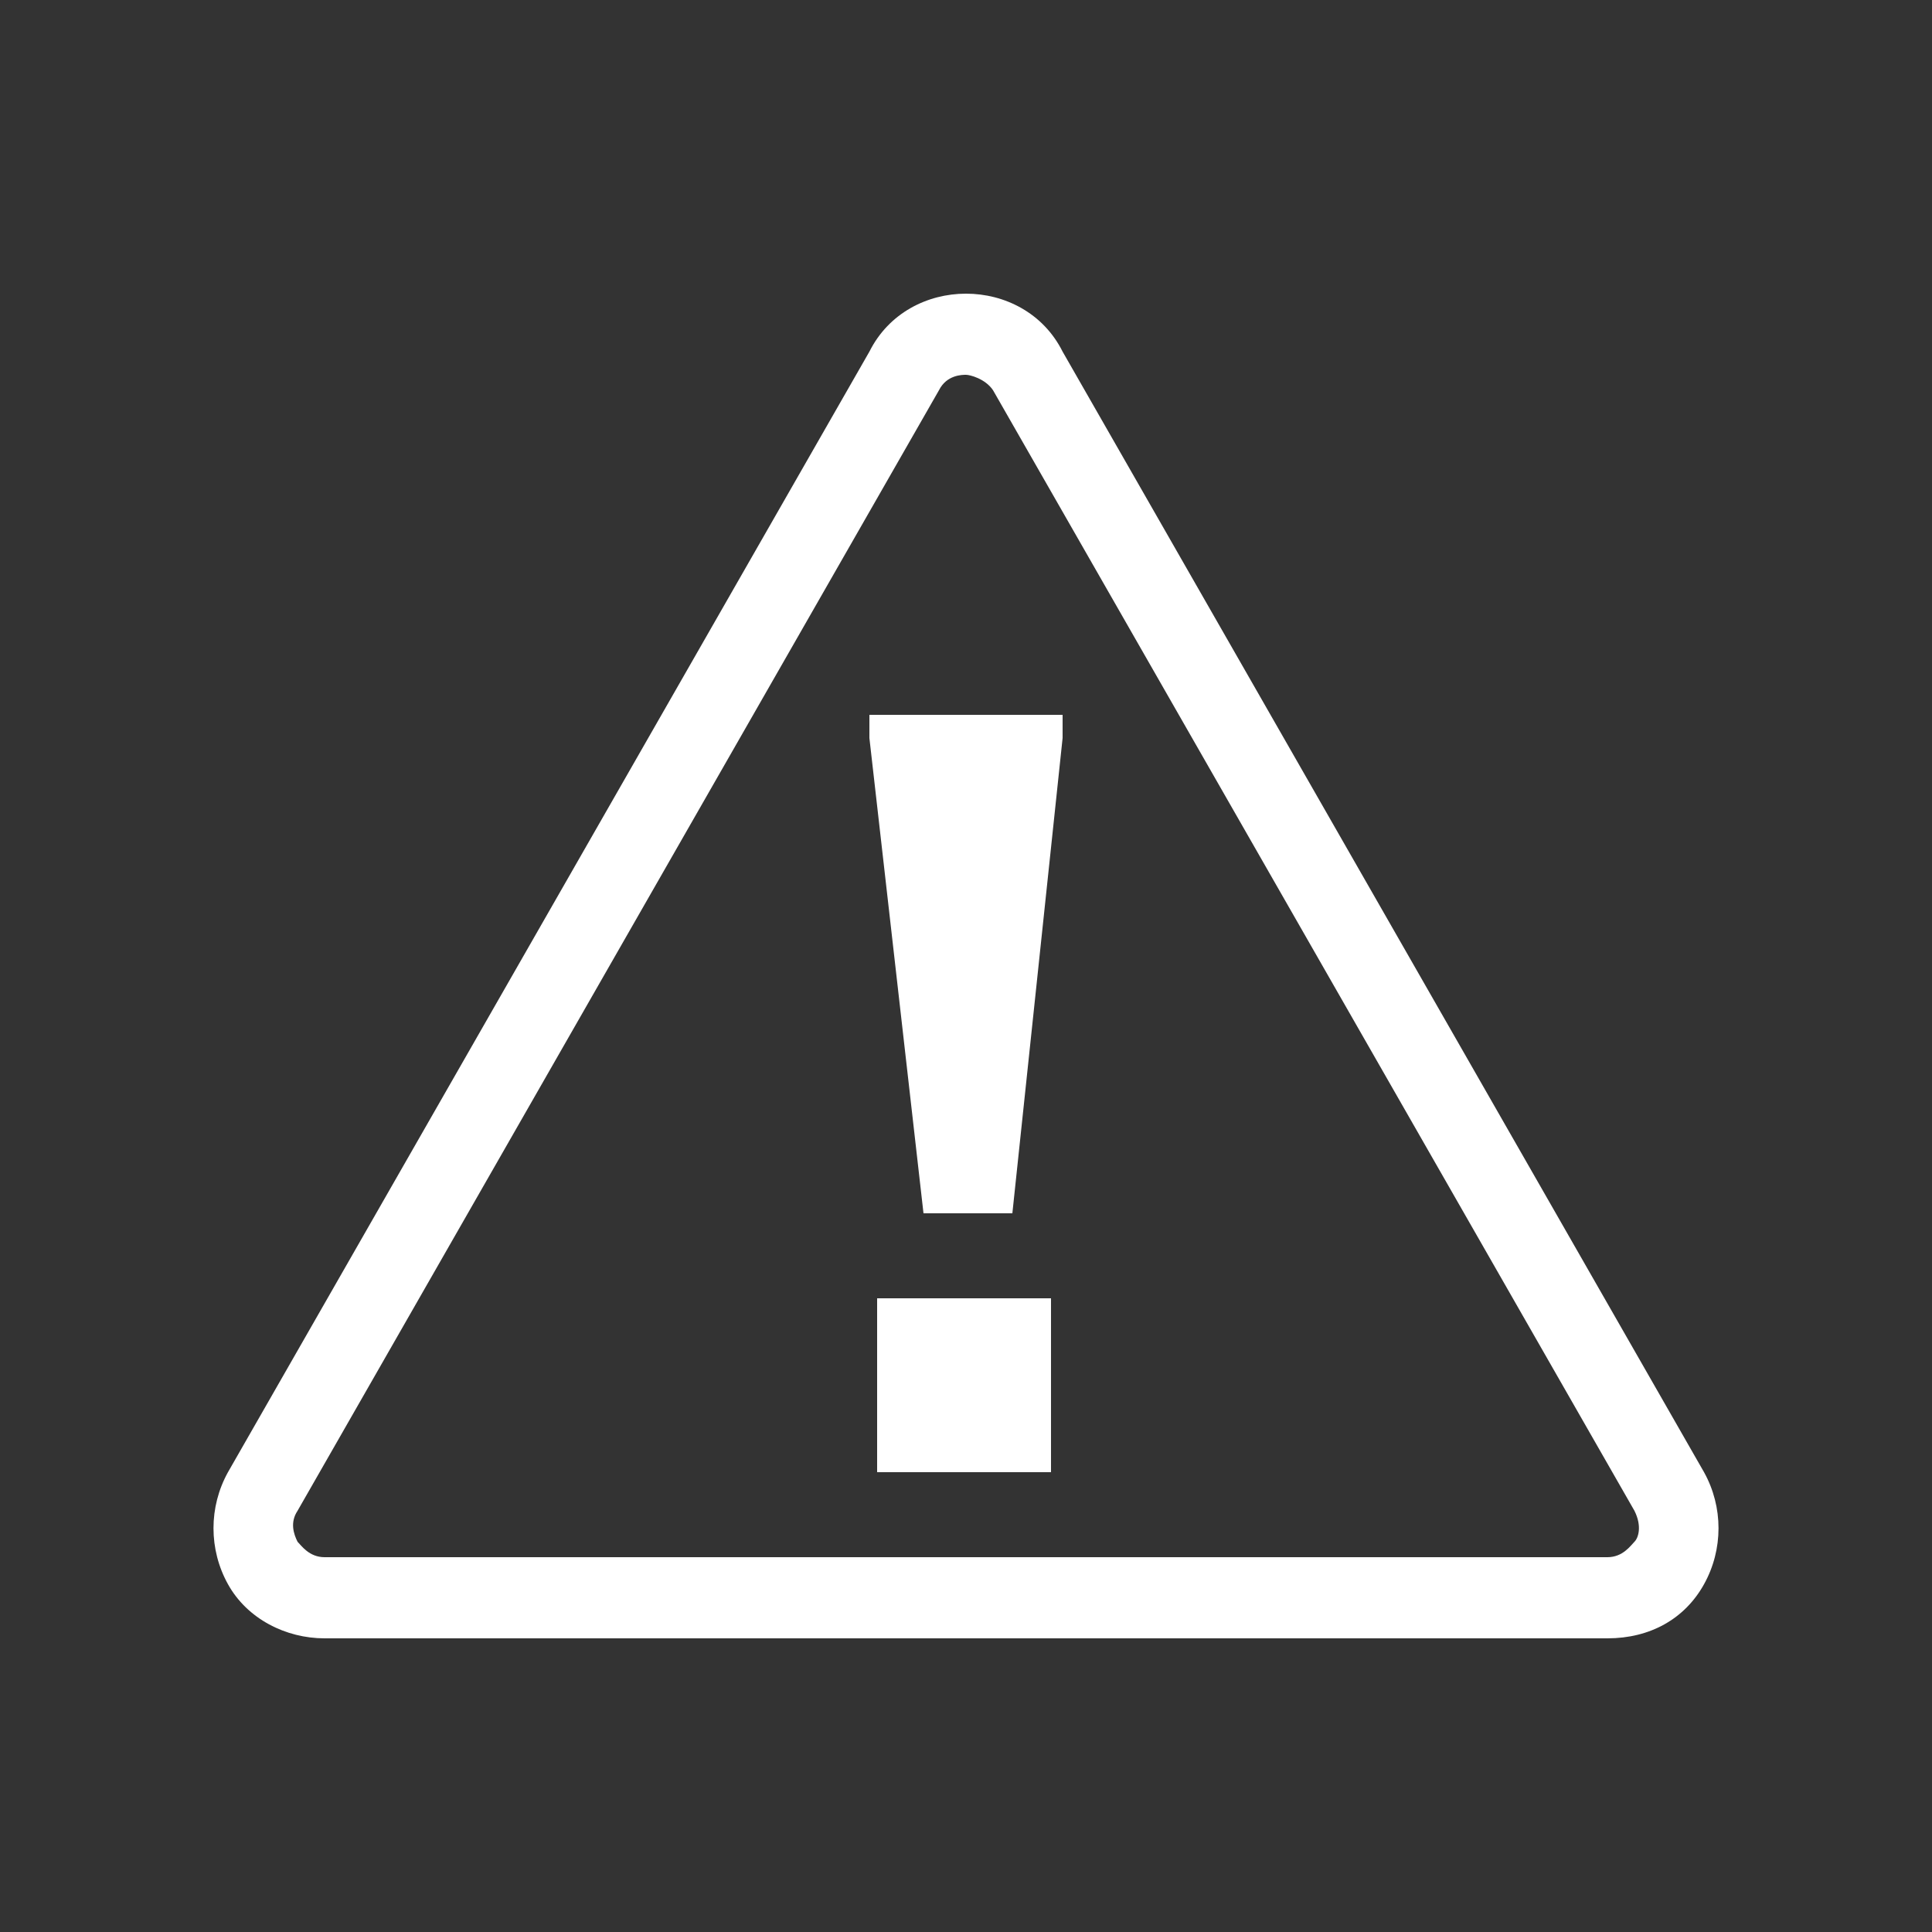
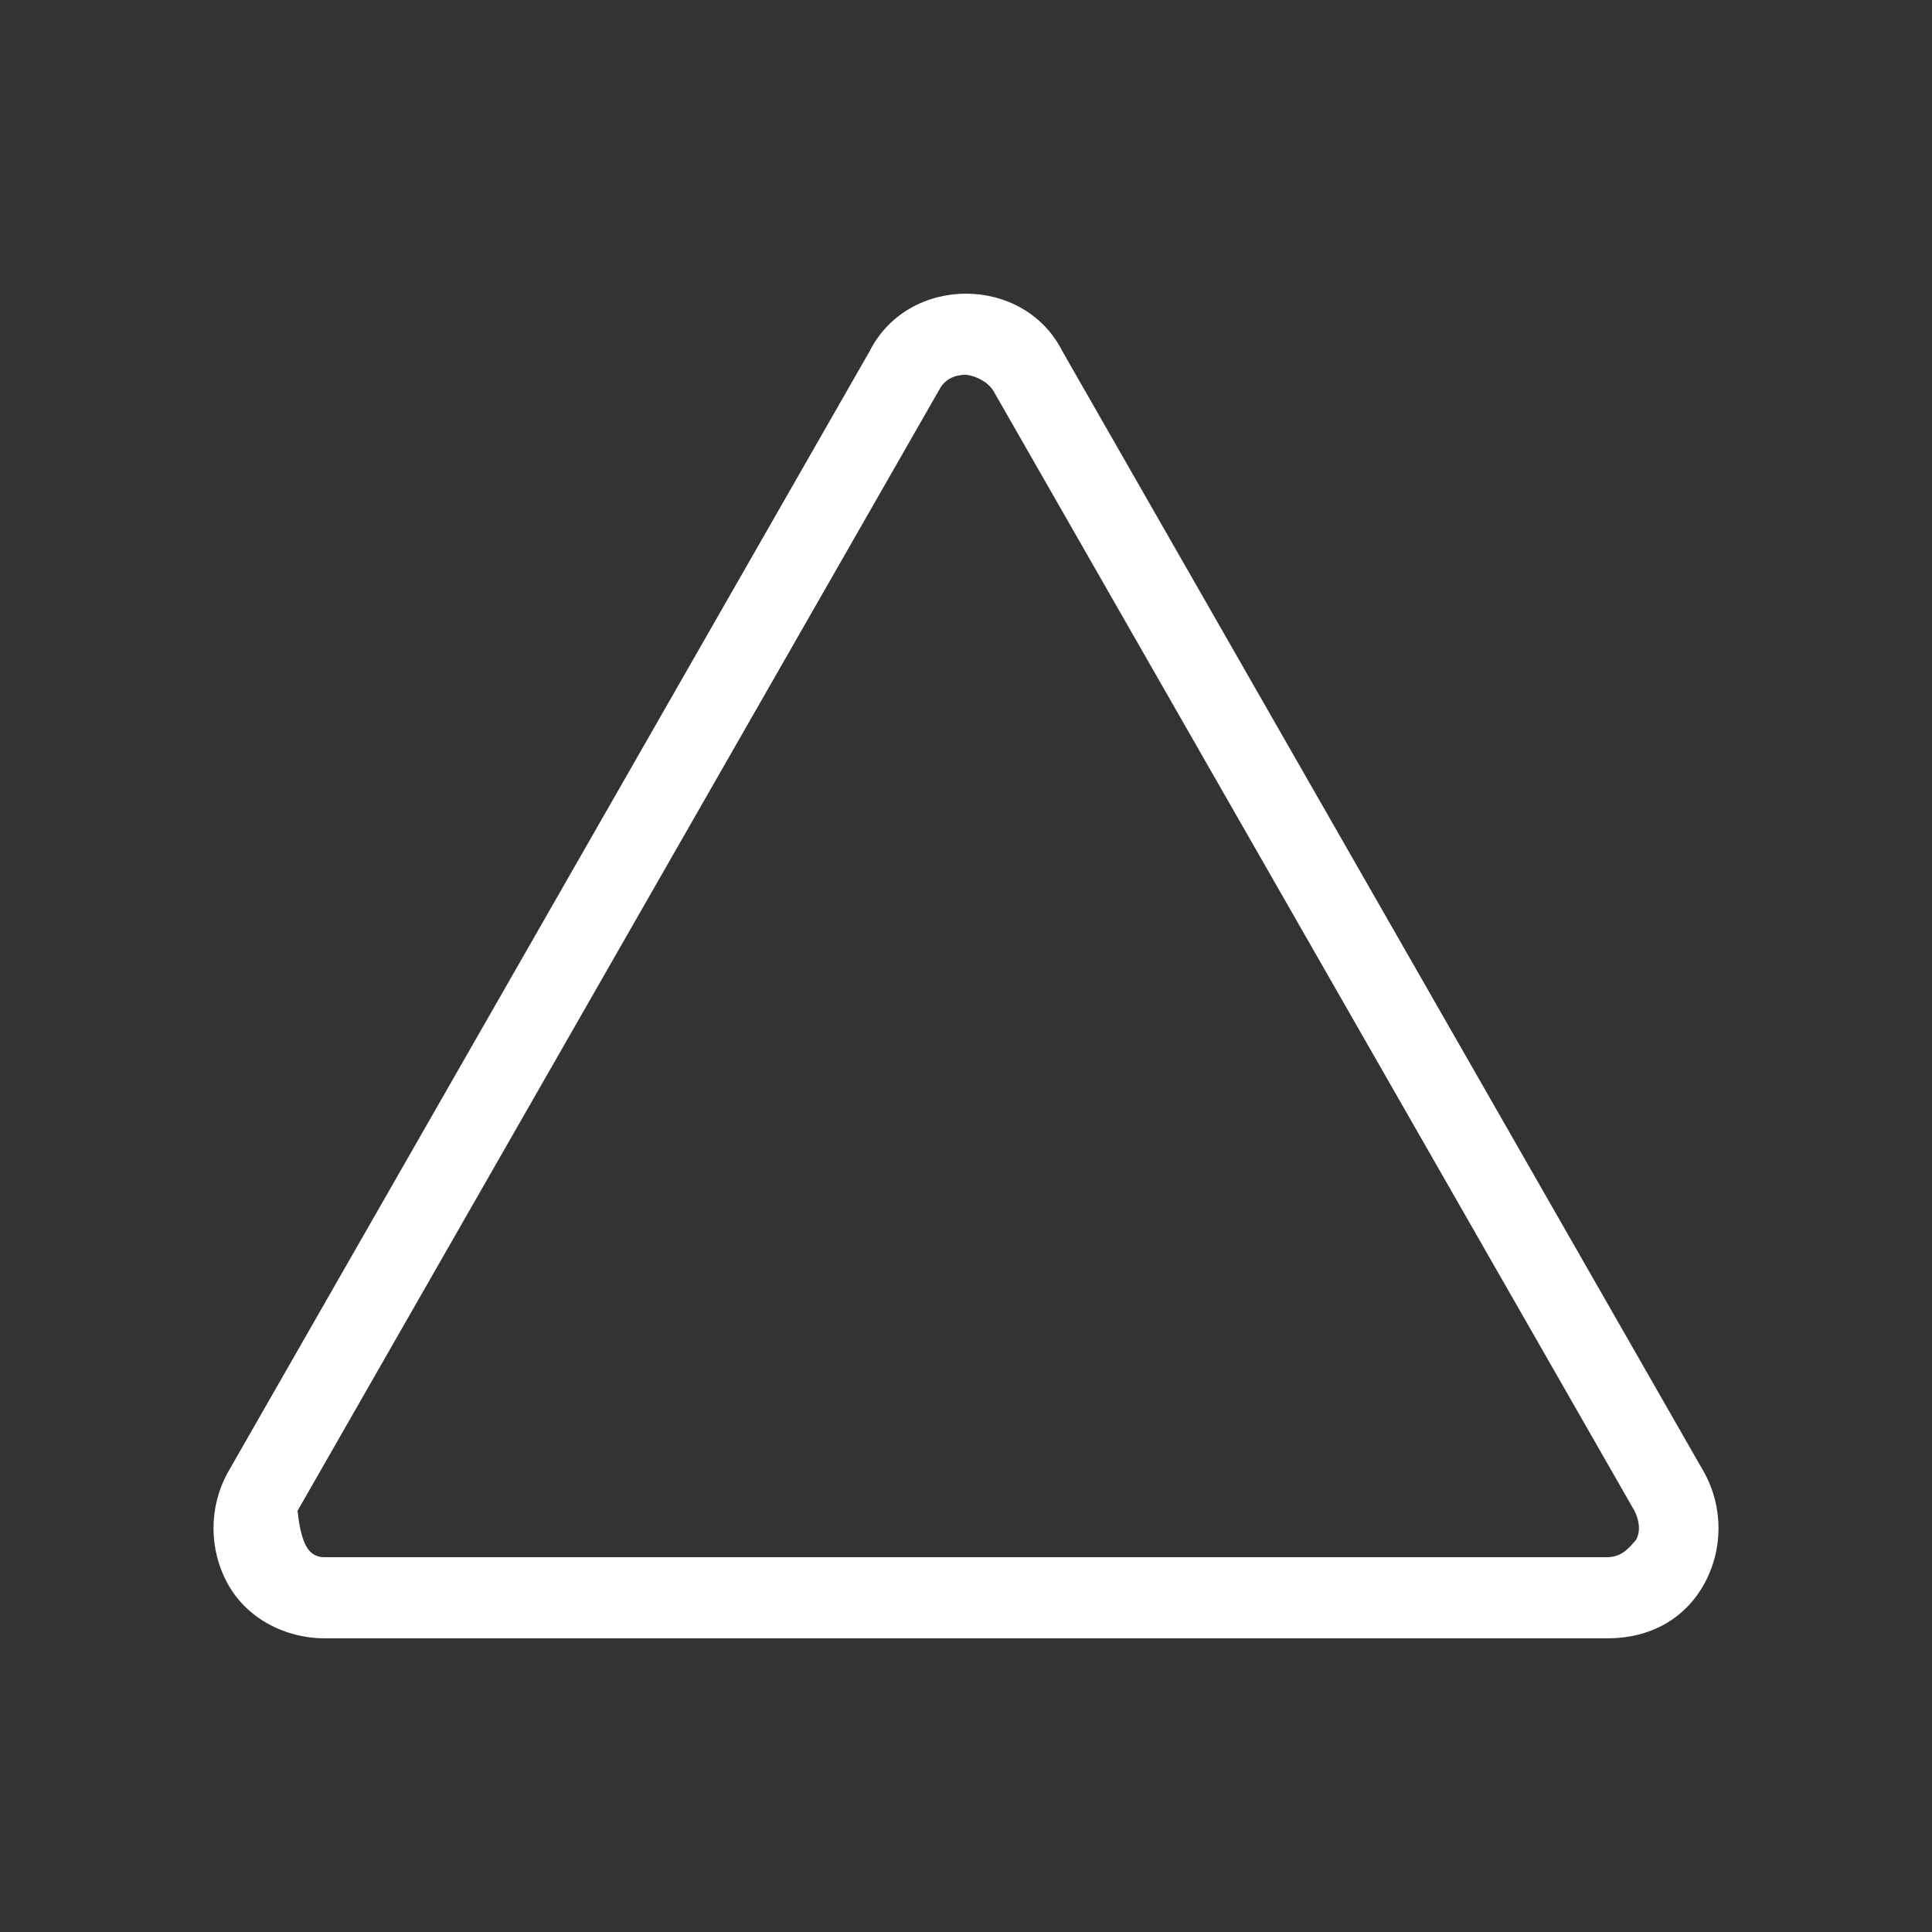
<svg xmlns="http://www.w3.org/2000/svg" version="1.1" id="Layer_1" x="0px" y="0px" viewBox="0 0 50 50" style="enable-background:new 0 0 50 50;" xml:space="preserve">
  <rect x="0" y="0" width="50" height="50" fill="#333333" stroke="none" />
  <style type="text/css">
	.st0{fill:#FFFFFF;}
</style>
  <g id="Layer_1_00000107555575067948525170000009266292523378513800_">
</g>
  <g>
-     <path class="st0" d="M41.6,42.4H8.4c-1,0-2-0.5-2.5-1.4c-0.5-0.9-0.5-2,0-2.9l16.6-29C23,8.1,24,7.6,25,7.6c1,0,2,0.5,2.5,1.5   l16.6,29c0.5,0.9,0.5,2,0,2.9C43.6,41.9,42.7,42.4,41.6,42.4z M25,9.7c-0.1,0-0.5,0-0.7,0.4l-16.6,29c-0.2,0.3-0.1,0.6,0,0.8   C7.8,40,8,40.3,8.4,40.3h33.2c0.4,0,0.6-0.3,0.7-0.4c0.1-0.1,0.2-0.4,0-0.8l-16.6-29C25.5,9.8,25.1,9.7,25,9.7z" />
+     <path class="st0" d="M41.6,42.4H8.4c-1,0-2-0.5-2.5-1.4c-0.5-0.9-0.5-2,0-2.9l16.6-29C23,8.1,24,7.6,25,7.6c1,0,2,0.5,2.5,1.5   l16.6,29c0.5,0.9,0.5,2,0,2.9C43.6,41.9,42.7,42.4,41.6,42.4z M25,9.7c-0.1,0-0.5,0-0.7,0.4l-16.6,29C7.8,40,8,40.3,8.4,40.3h33.2c0.4,0,0.6-0.3,0.7-0.4c0.1-0.1,0.2-0.4,0-0.8l-16.6-29C25.5,9.8,25.1,9.7,25,9.7z" />
    <g>
-       <path class="st0" d="M22.5,19.1v-0.6h5v0.6l-1.3,12.3h-2.3L22.5,19.1z M22.7,33.6h4.5v4.5h-4.5V33.6z" />
-     </g>
+       </g>
  </g>
</svg>